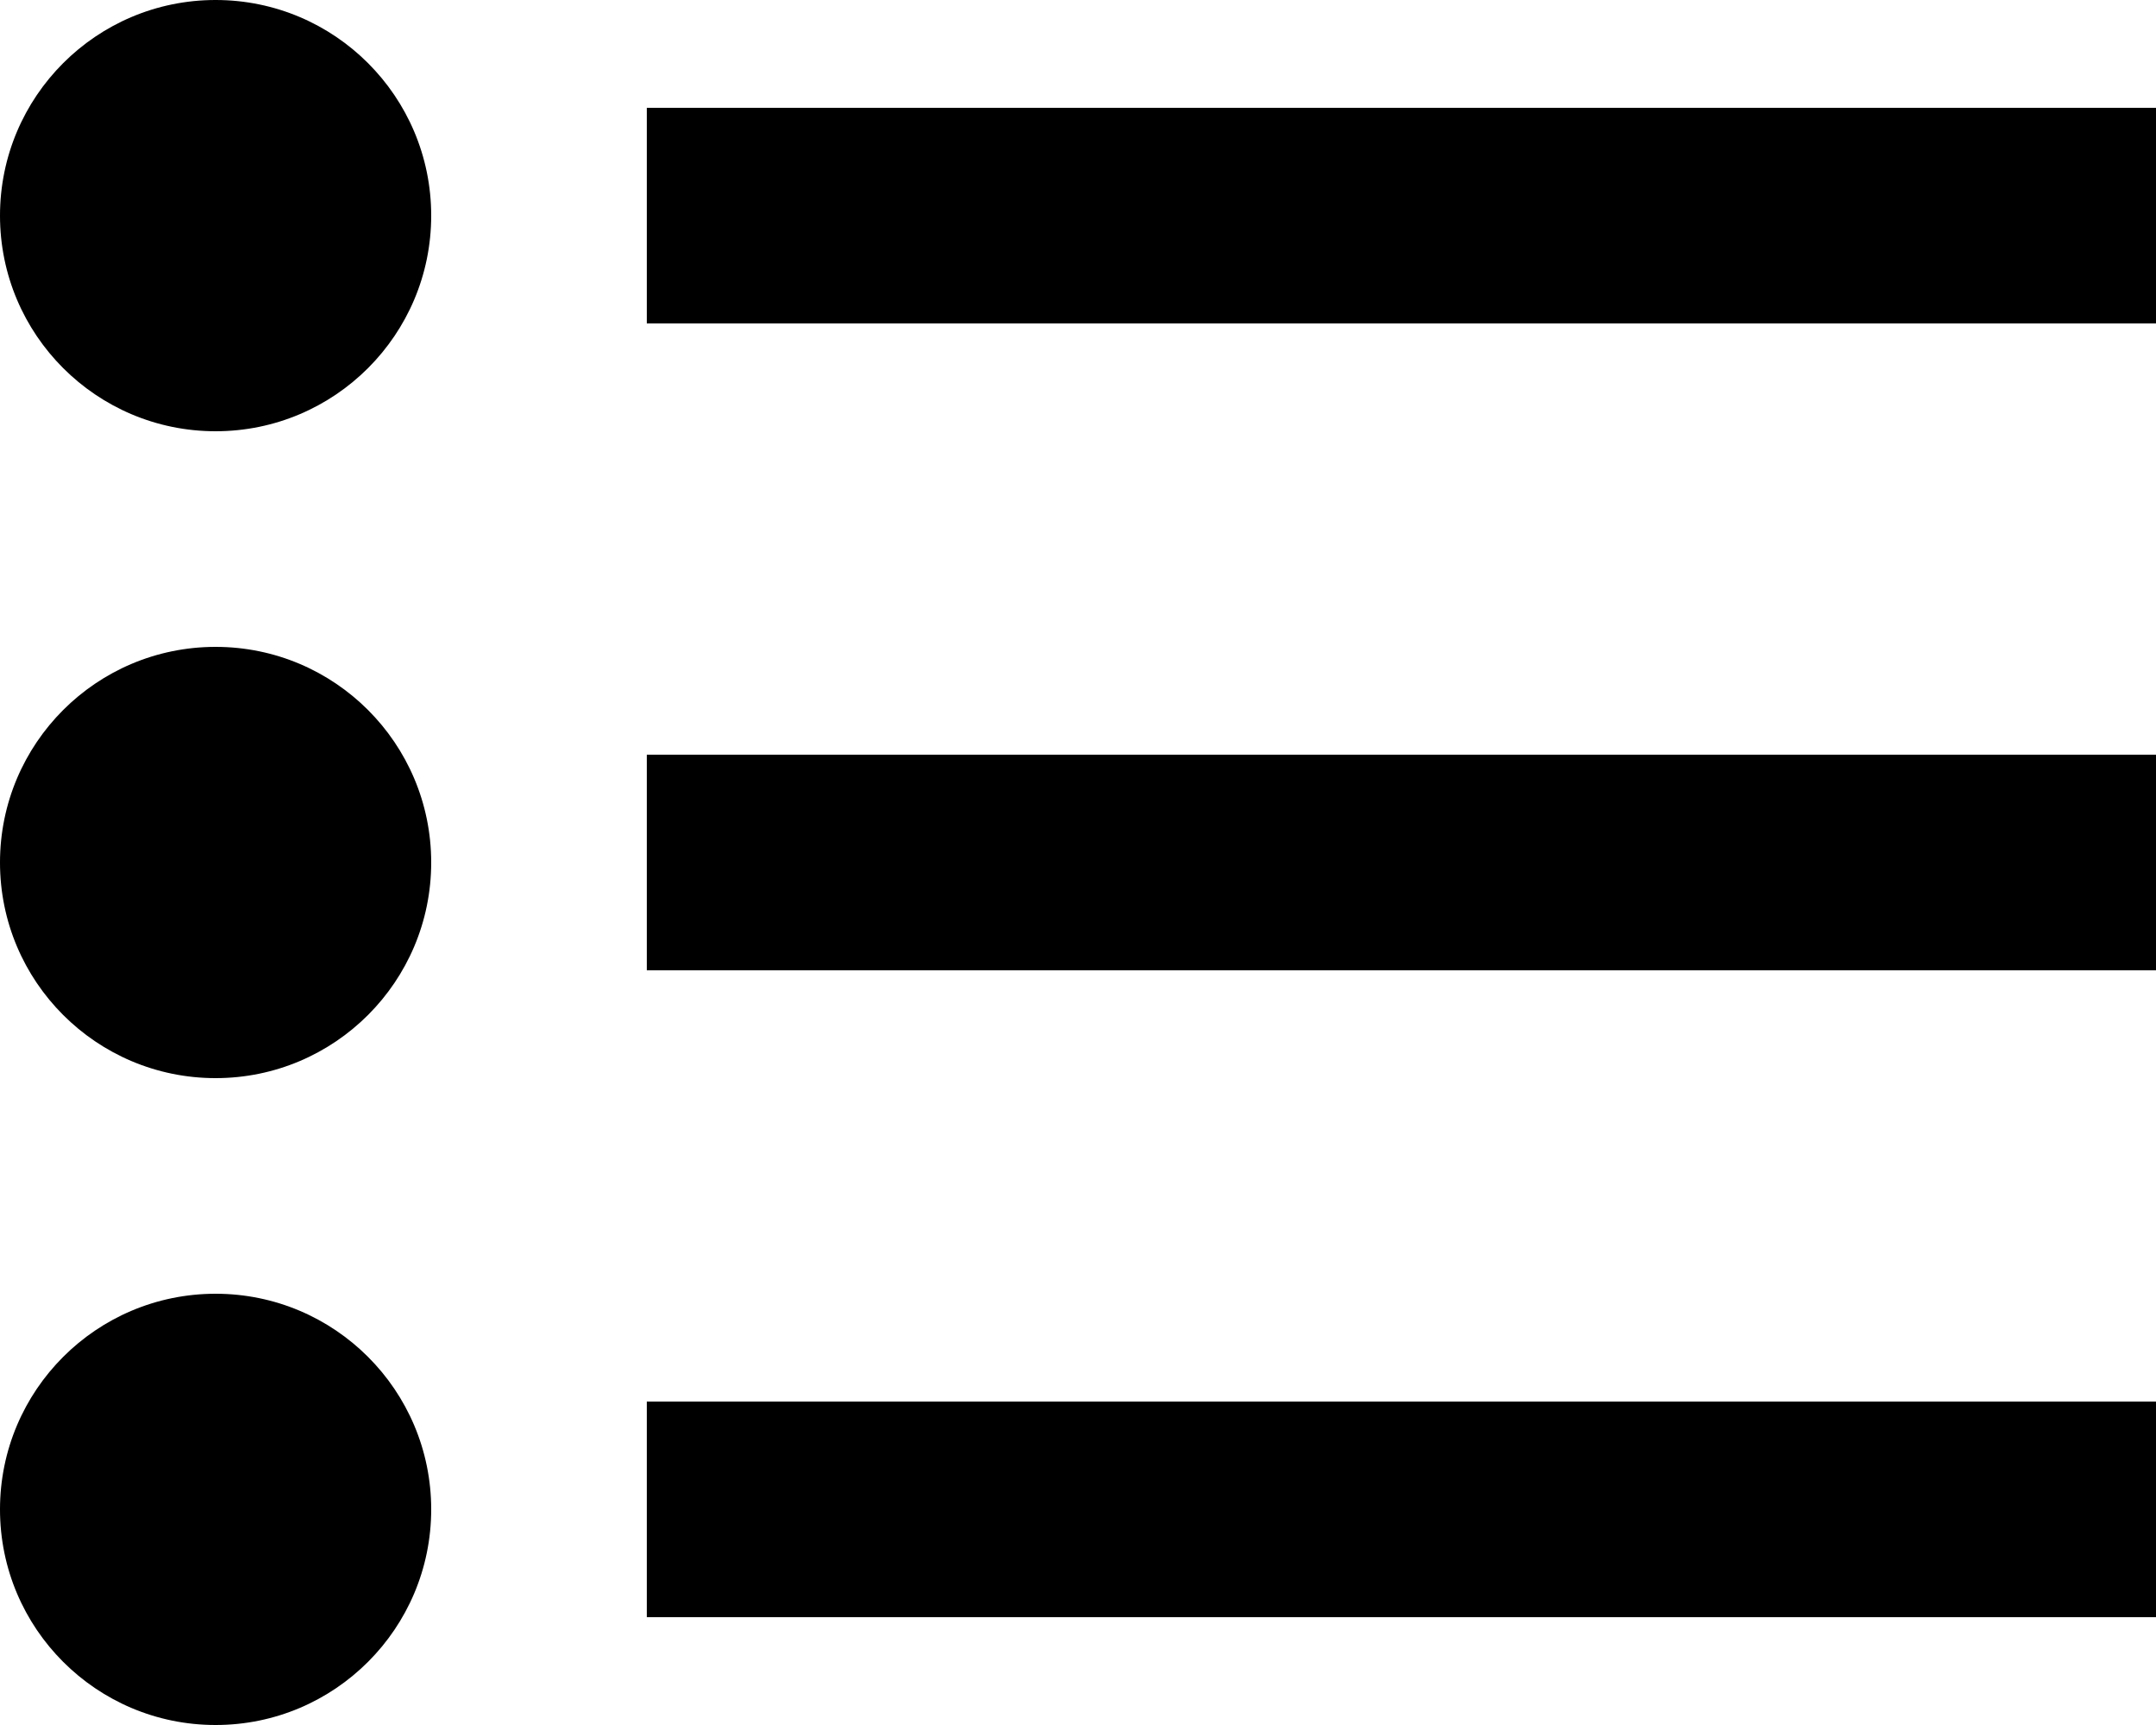
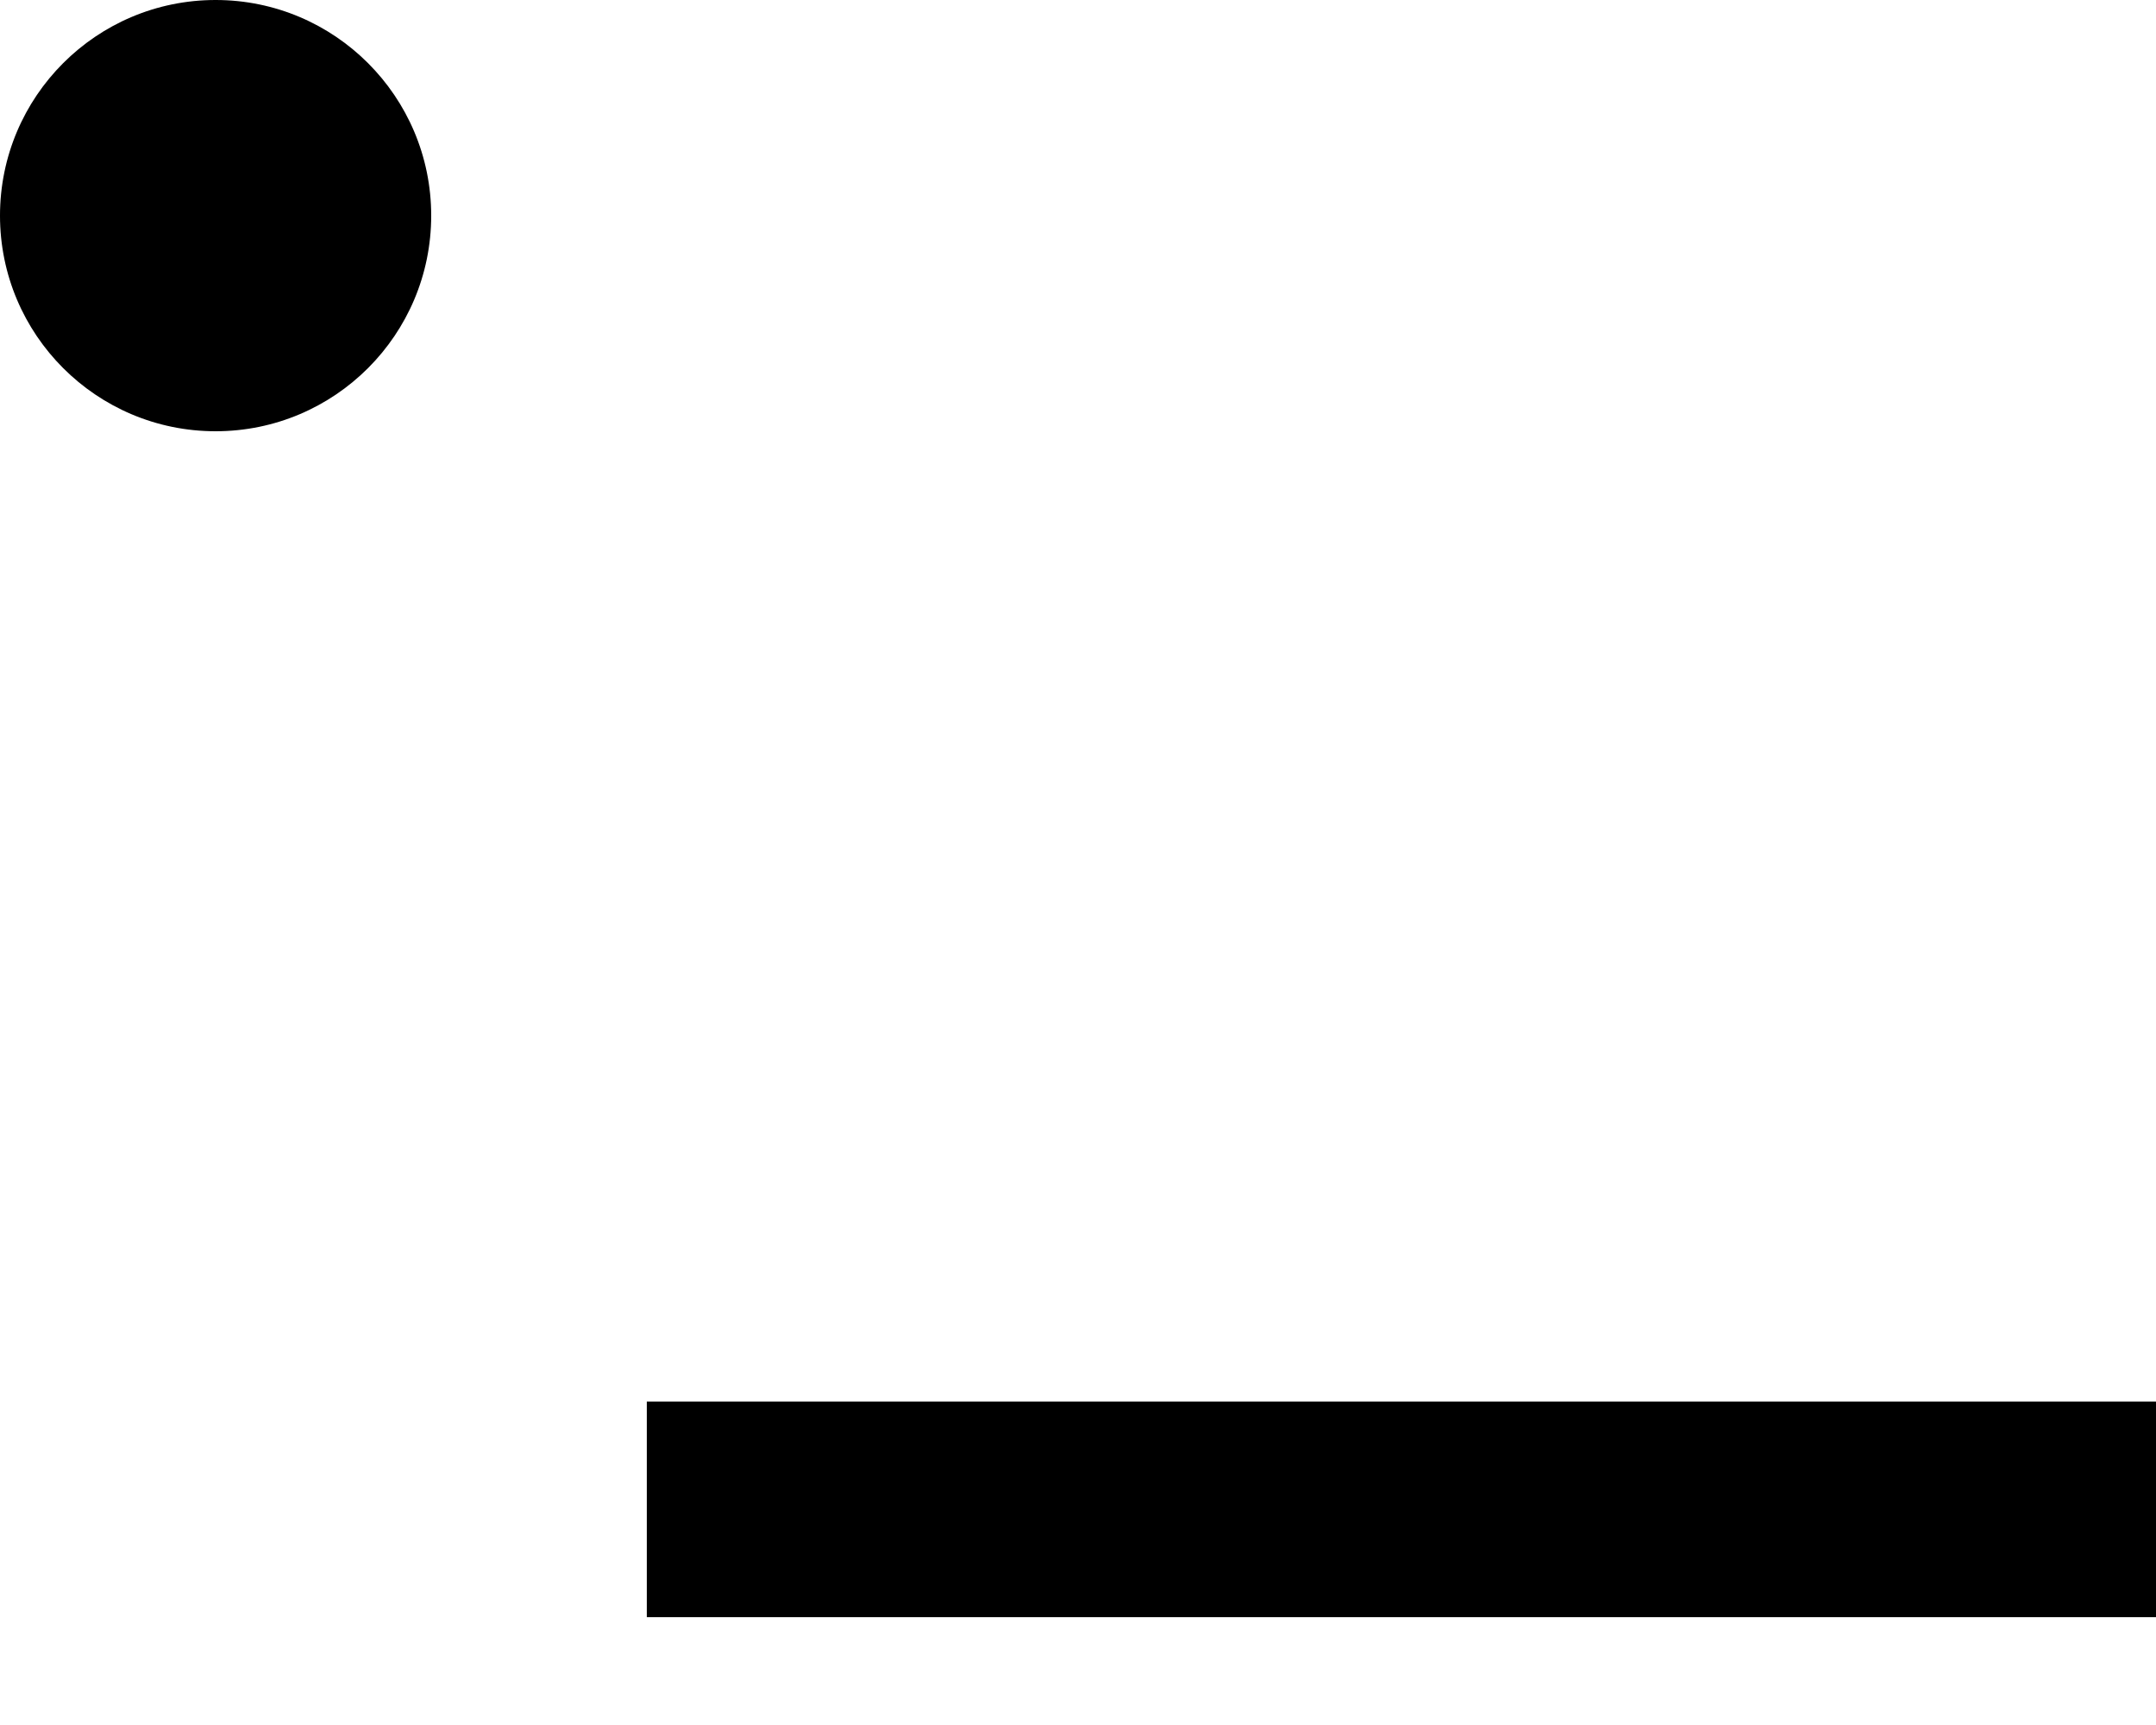
<svg xmlns="http://www.w3.org/2000/svg" width="20" height="16" viewBox="0 0 20 16">
  <g fill="#000" fill-rule="evenodd">
    <circle cx="2" cy="2" r="2" />
-     <circle cx="2" cy="8" r="2" />
-     <path d="M6 1H20V3H6zM6 7H20V9H6z" />
-     <circle cx="2" cy="14" r="2" />
    <path d="M6 13H20V15H6z" />
  </g>
</svg>